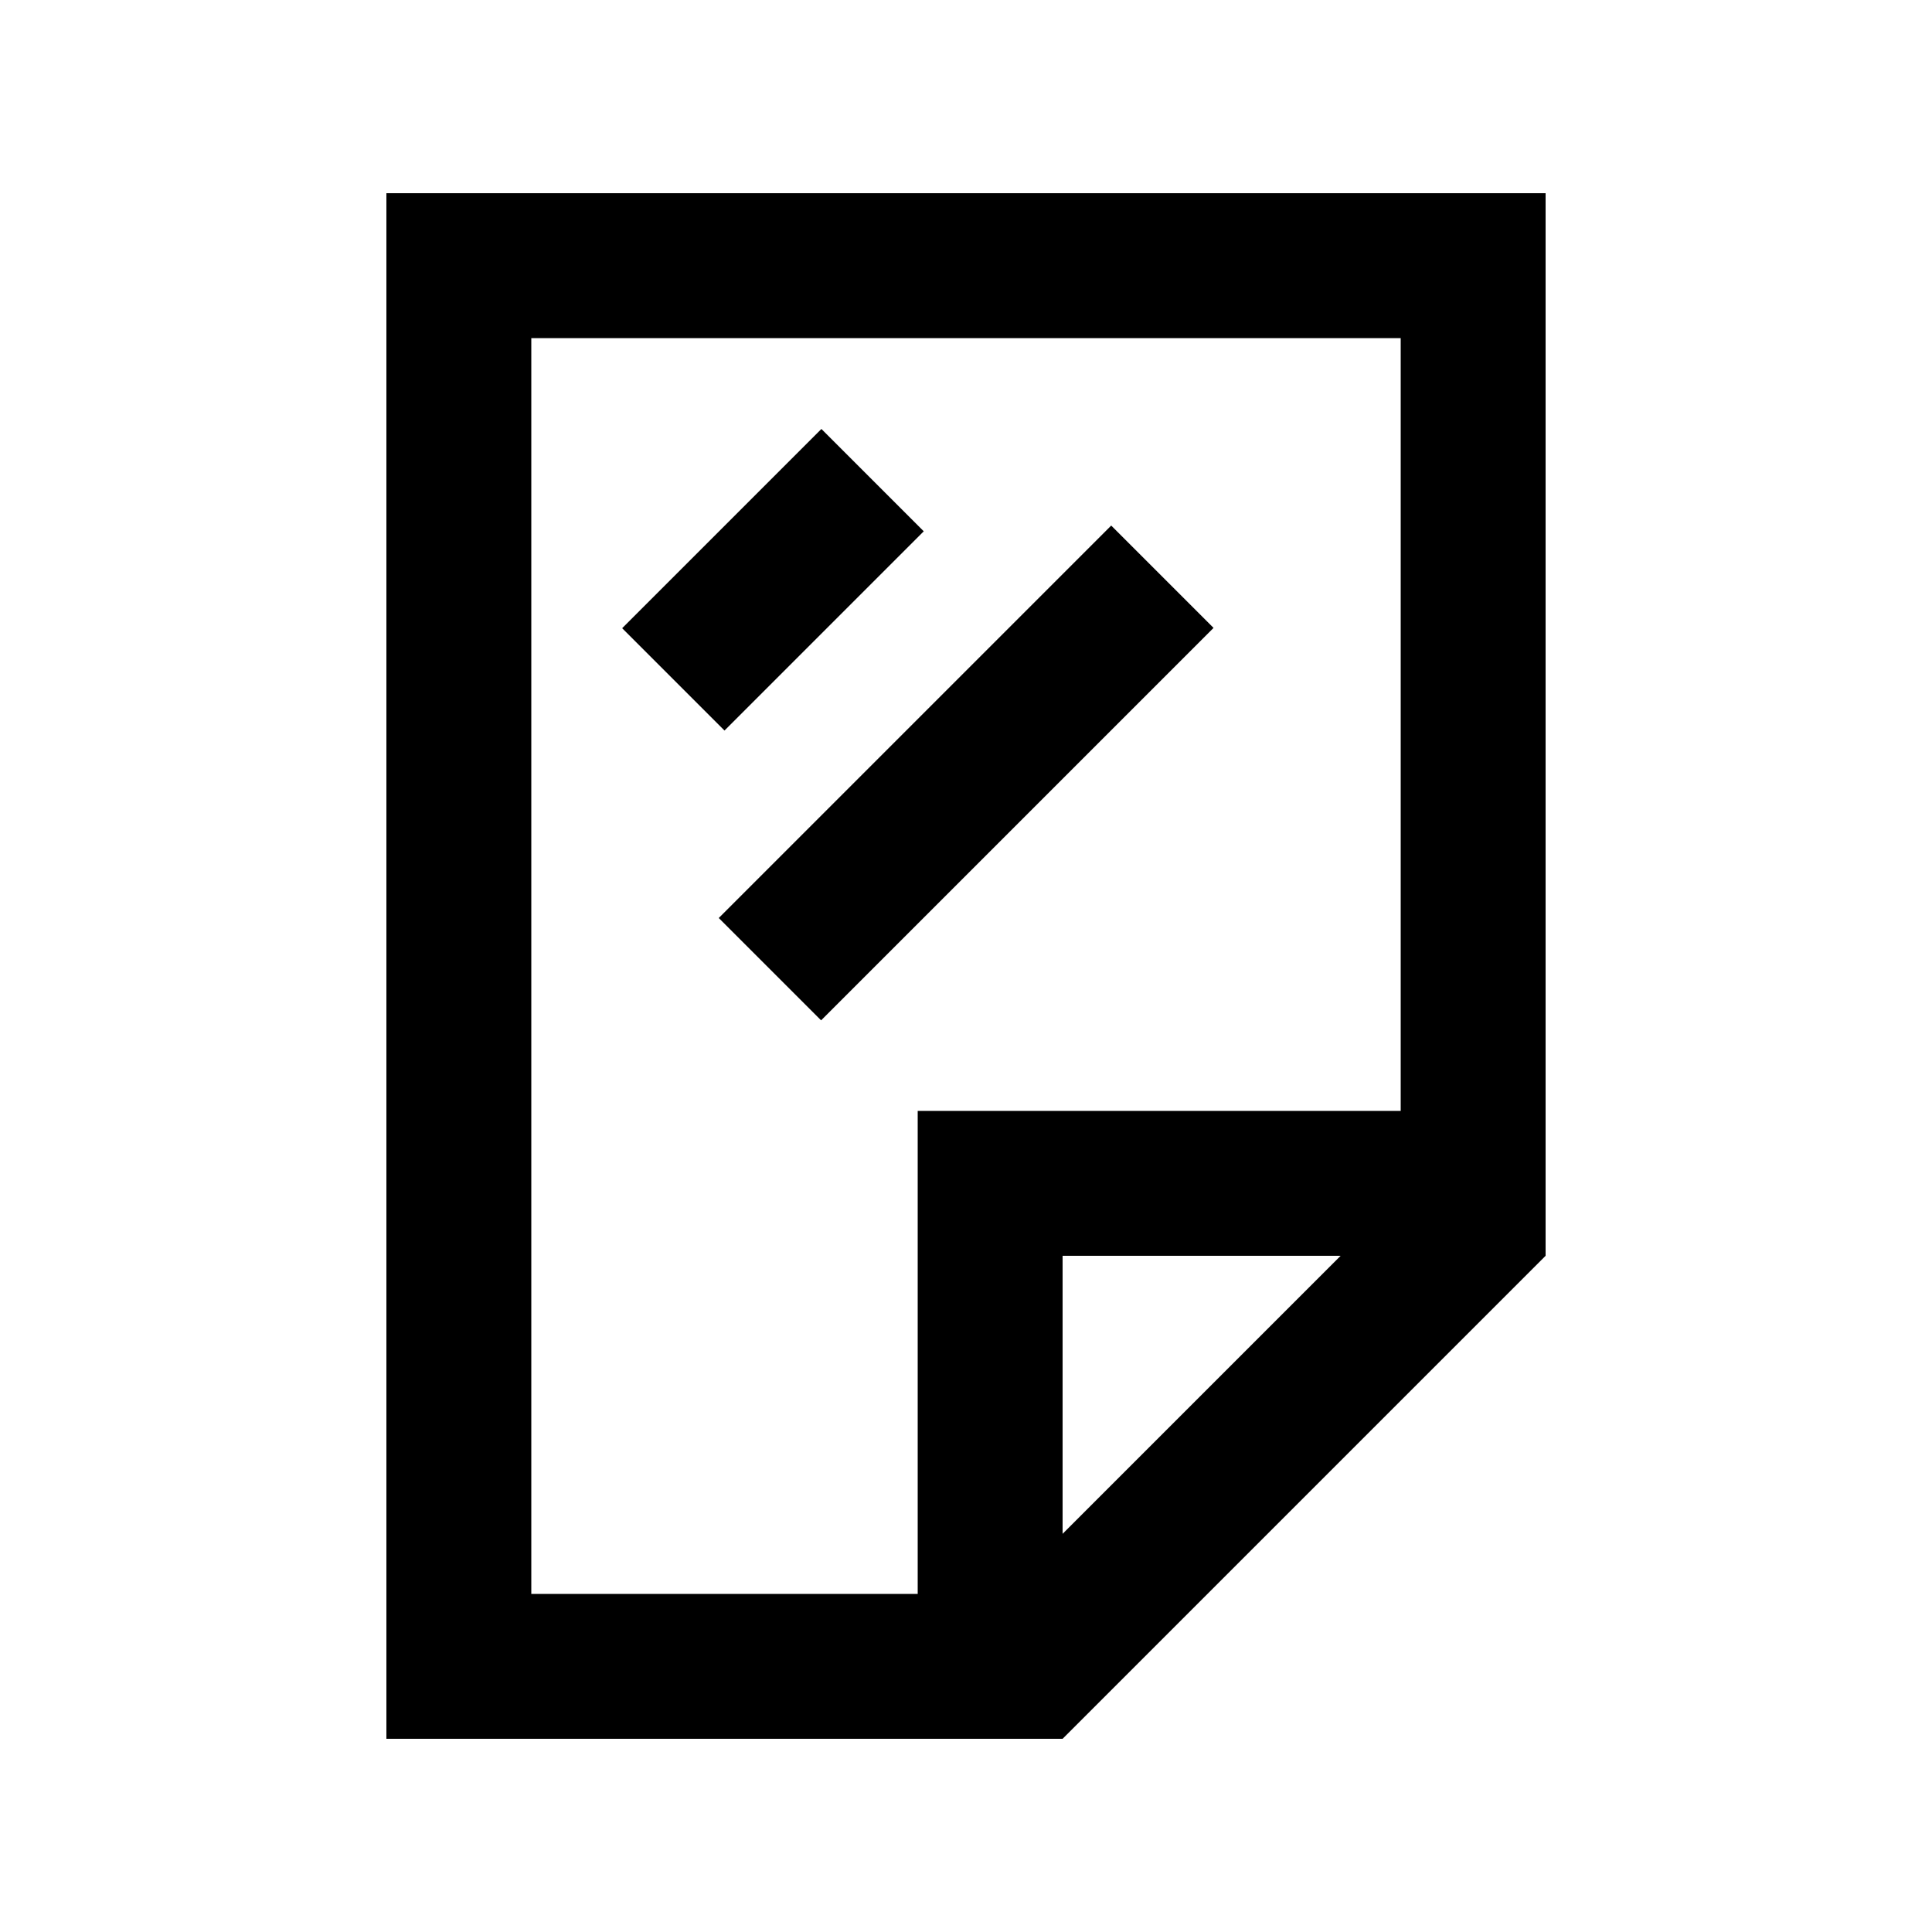
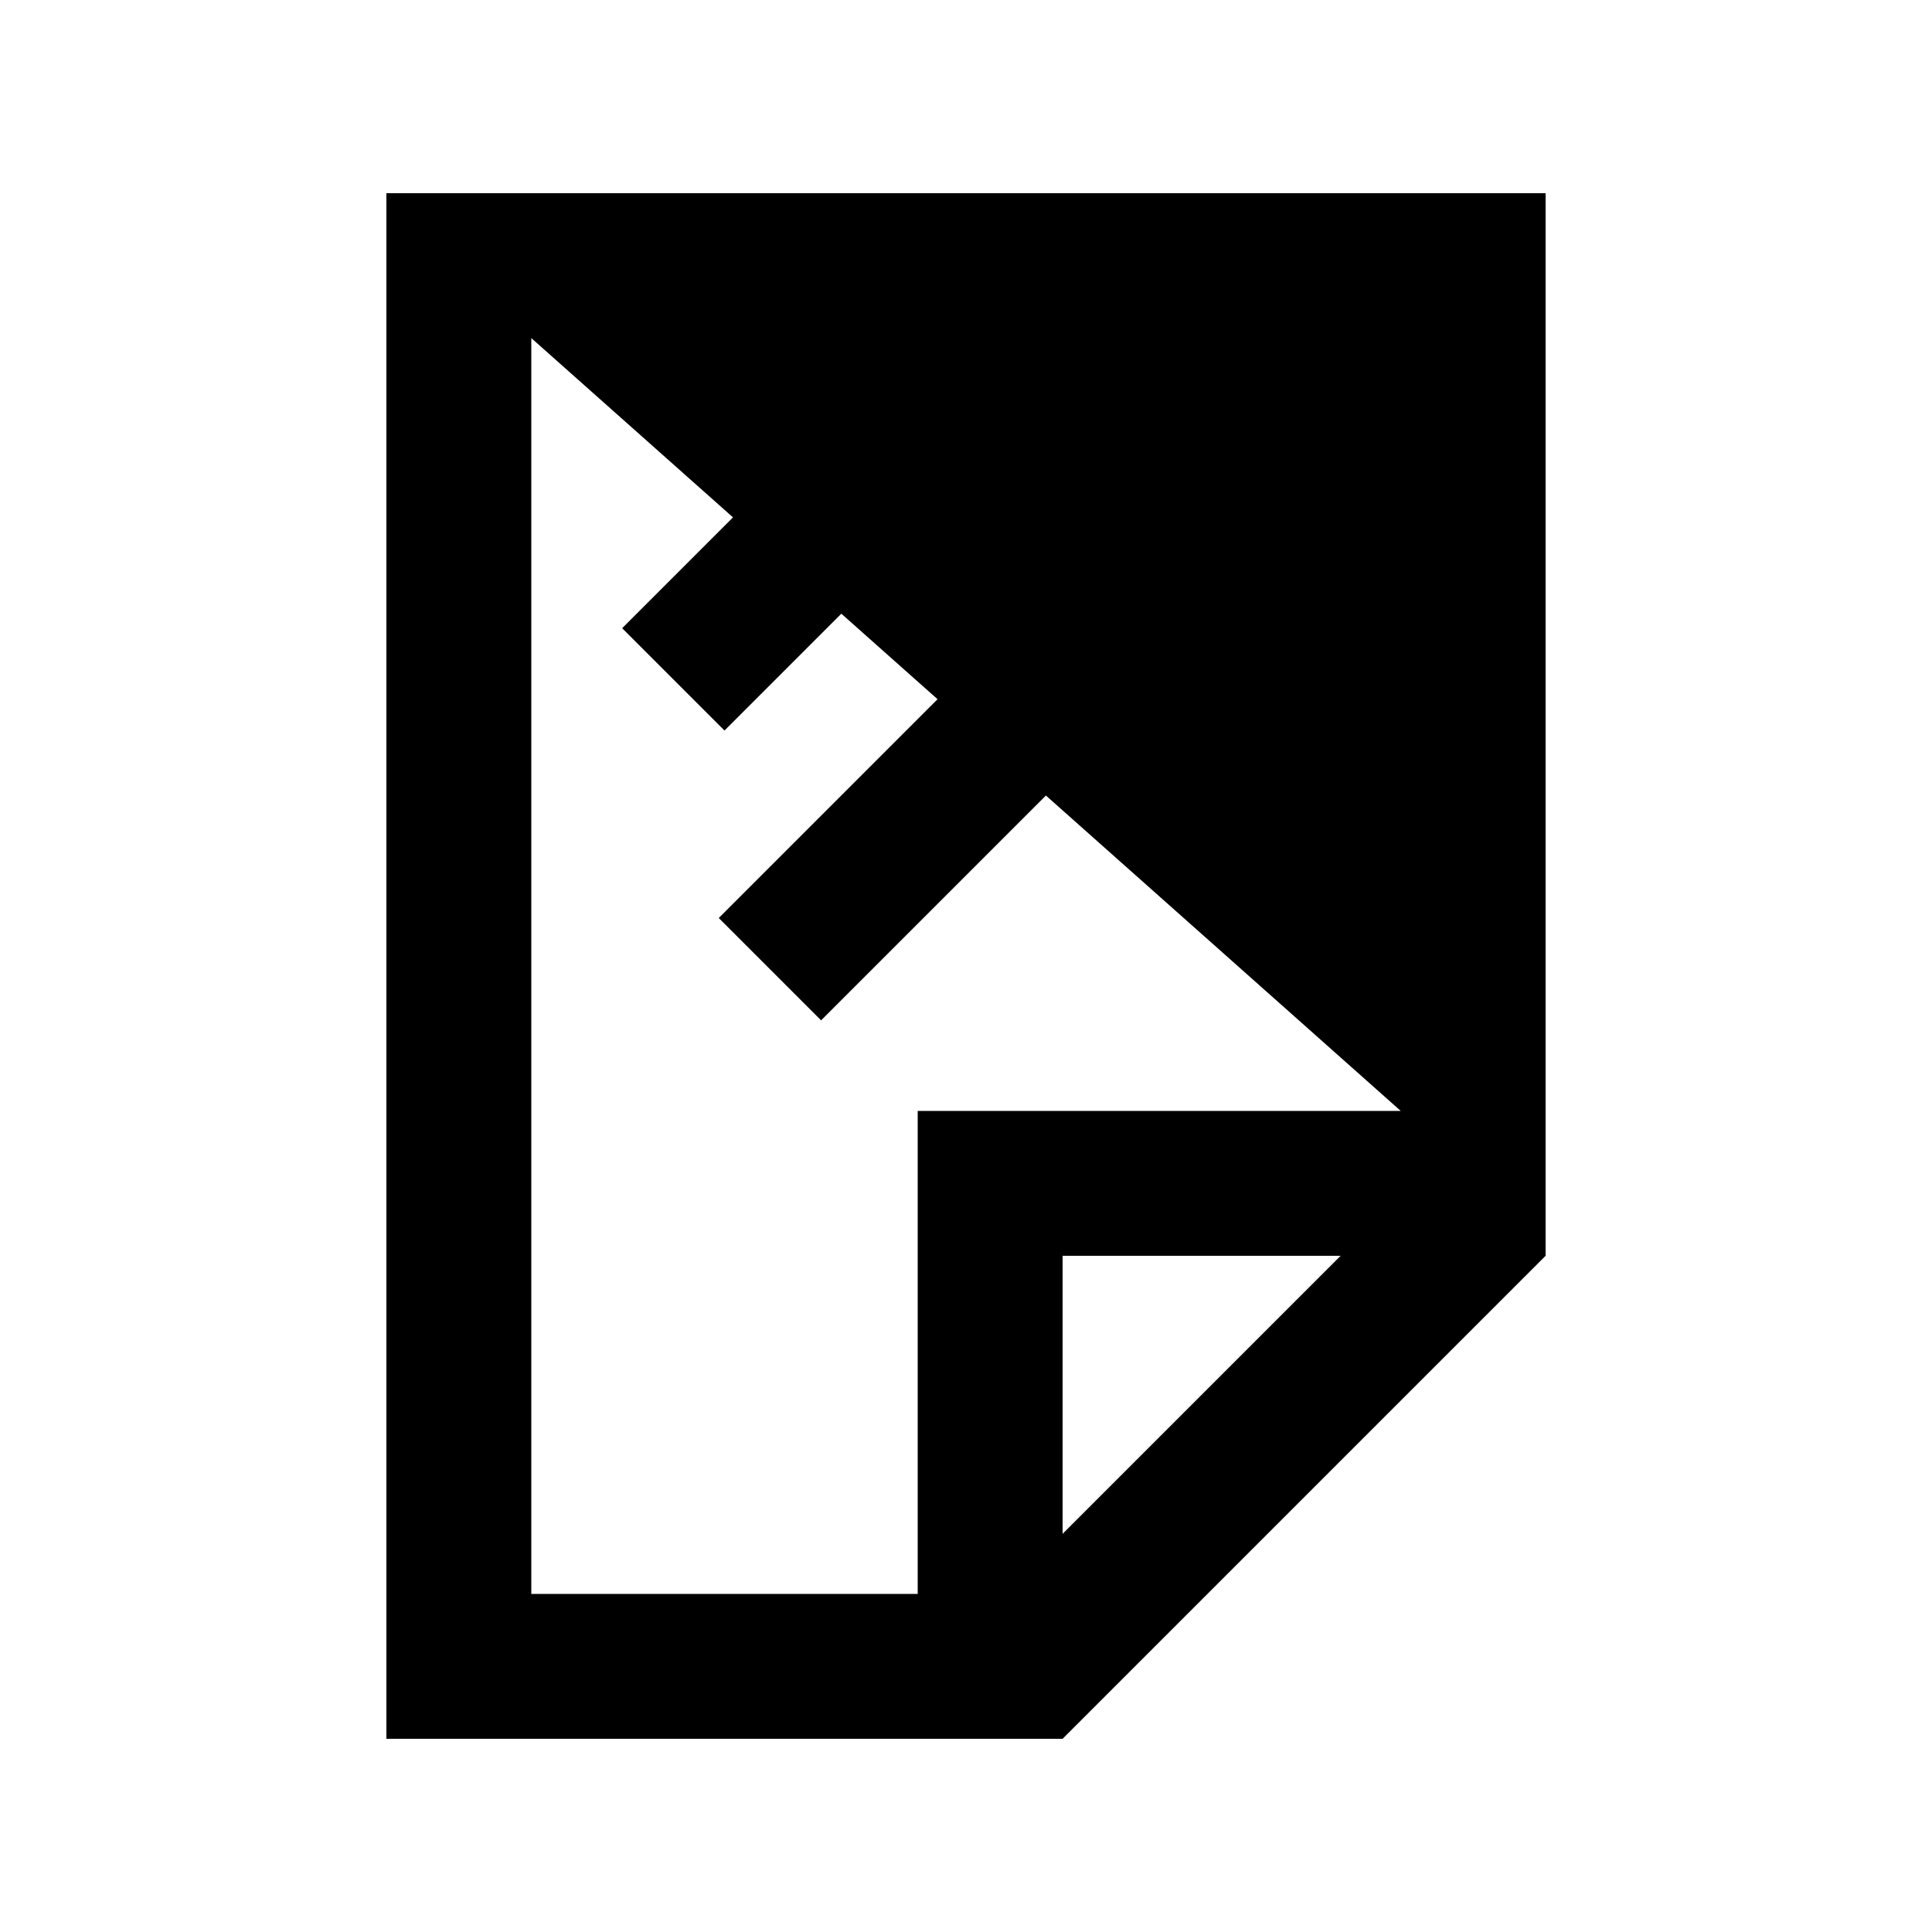
<svg xmlns="http://www.w3.org/2000/svg" viewBox="0 0 640 640">
-   <path fill="currentColor" d="M176 112L176 528L304 528L304 368L464 368L464 112L176 112zM352 508.1L444.1 416L352 416L352 508.1zM352 576L128 576L128 64L512 64L512 416L352 576zM289 193L240 242L206.1 208.1C214.9 199.3 231.2 183 255.1 159.1L272.1 142.1L306 176L289 193zM385 225L289 321L272 338L238.1 304.1L255.1 287.1L351.1 191.1L368.1 174.1L402 208L385 225z" />
+   <path fill="currentColor" d="M176 112L176 528L304 528L304 368L464 368L176 112zM352 508.1L444.1 416L352 416L352 508.1zM352 576L128 576L128 64L512 64L512 416L352 576zM289 193L240 242L206.1 208.1C214.9 199.3 231.2 183 255.1 159.1L272.1 142.1L306 176L289 193zM385 225L289 321L272 338L238.1 304.1L255.1 287.1L351.1 191.1L368.1 174.1L402 208L385 225z" />
</svg>